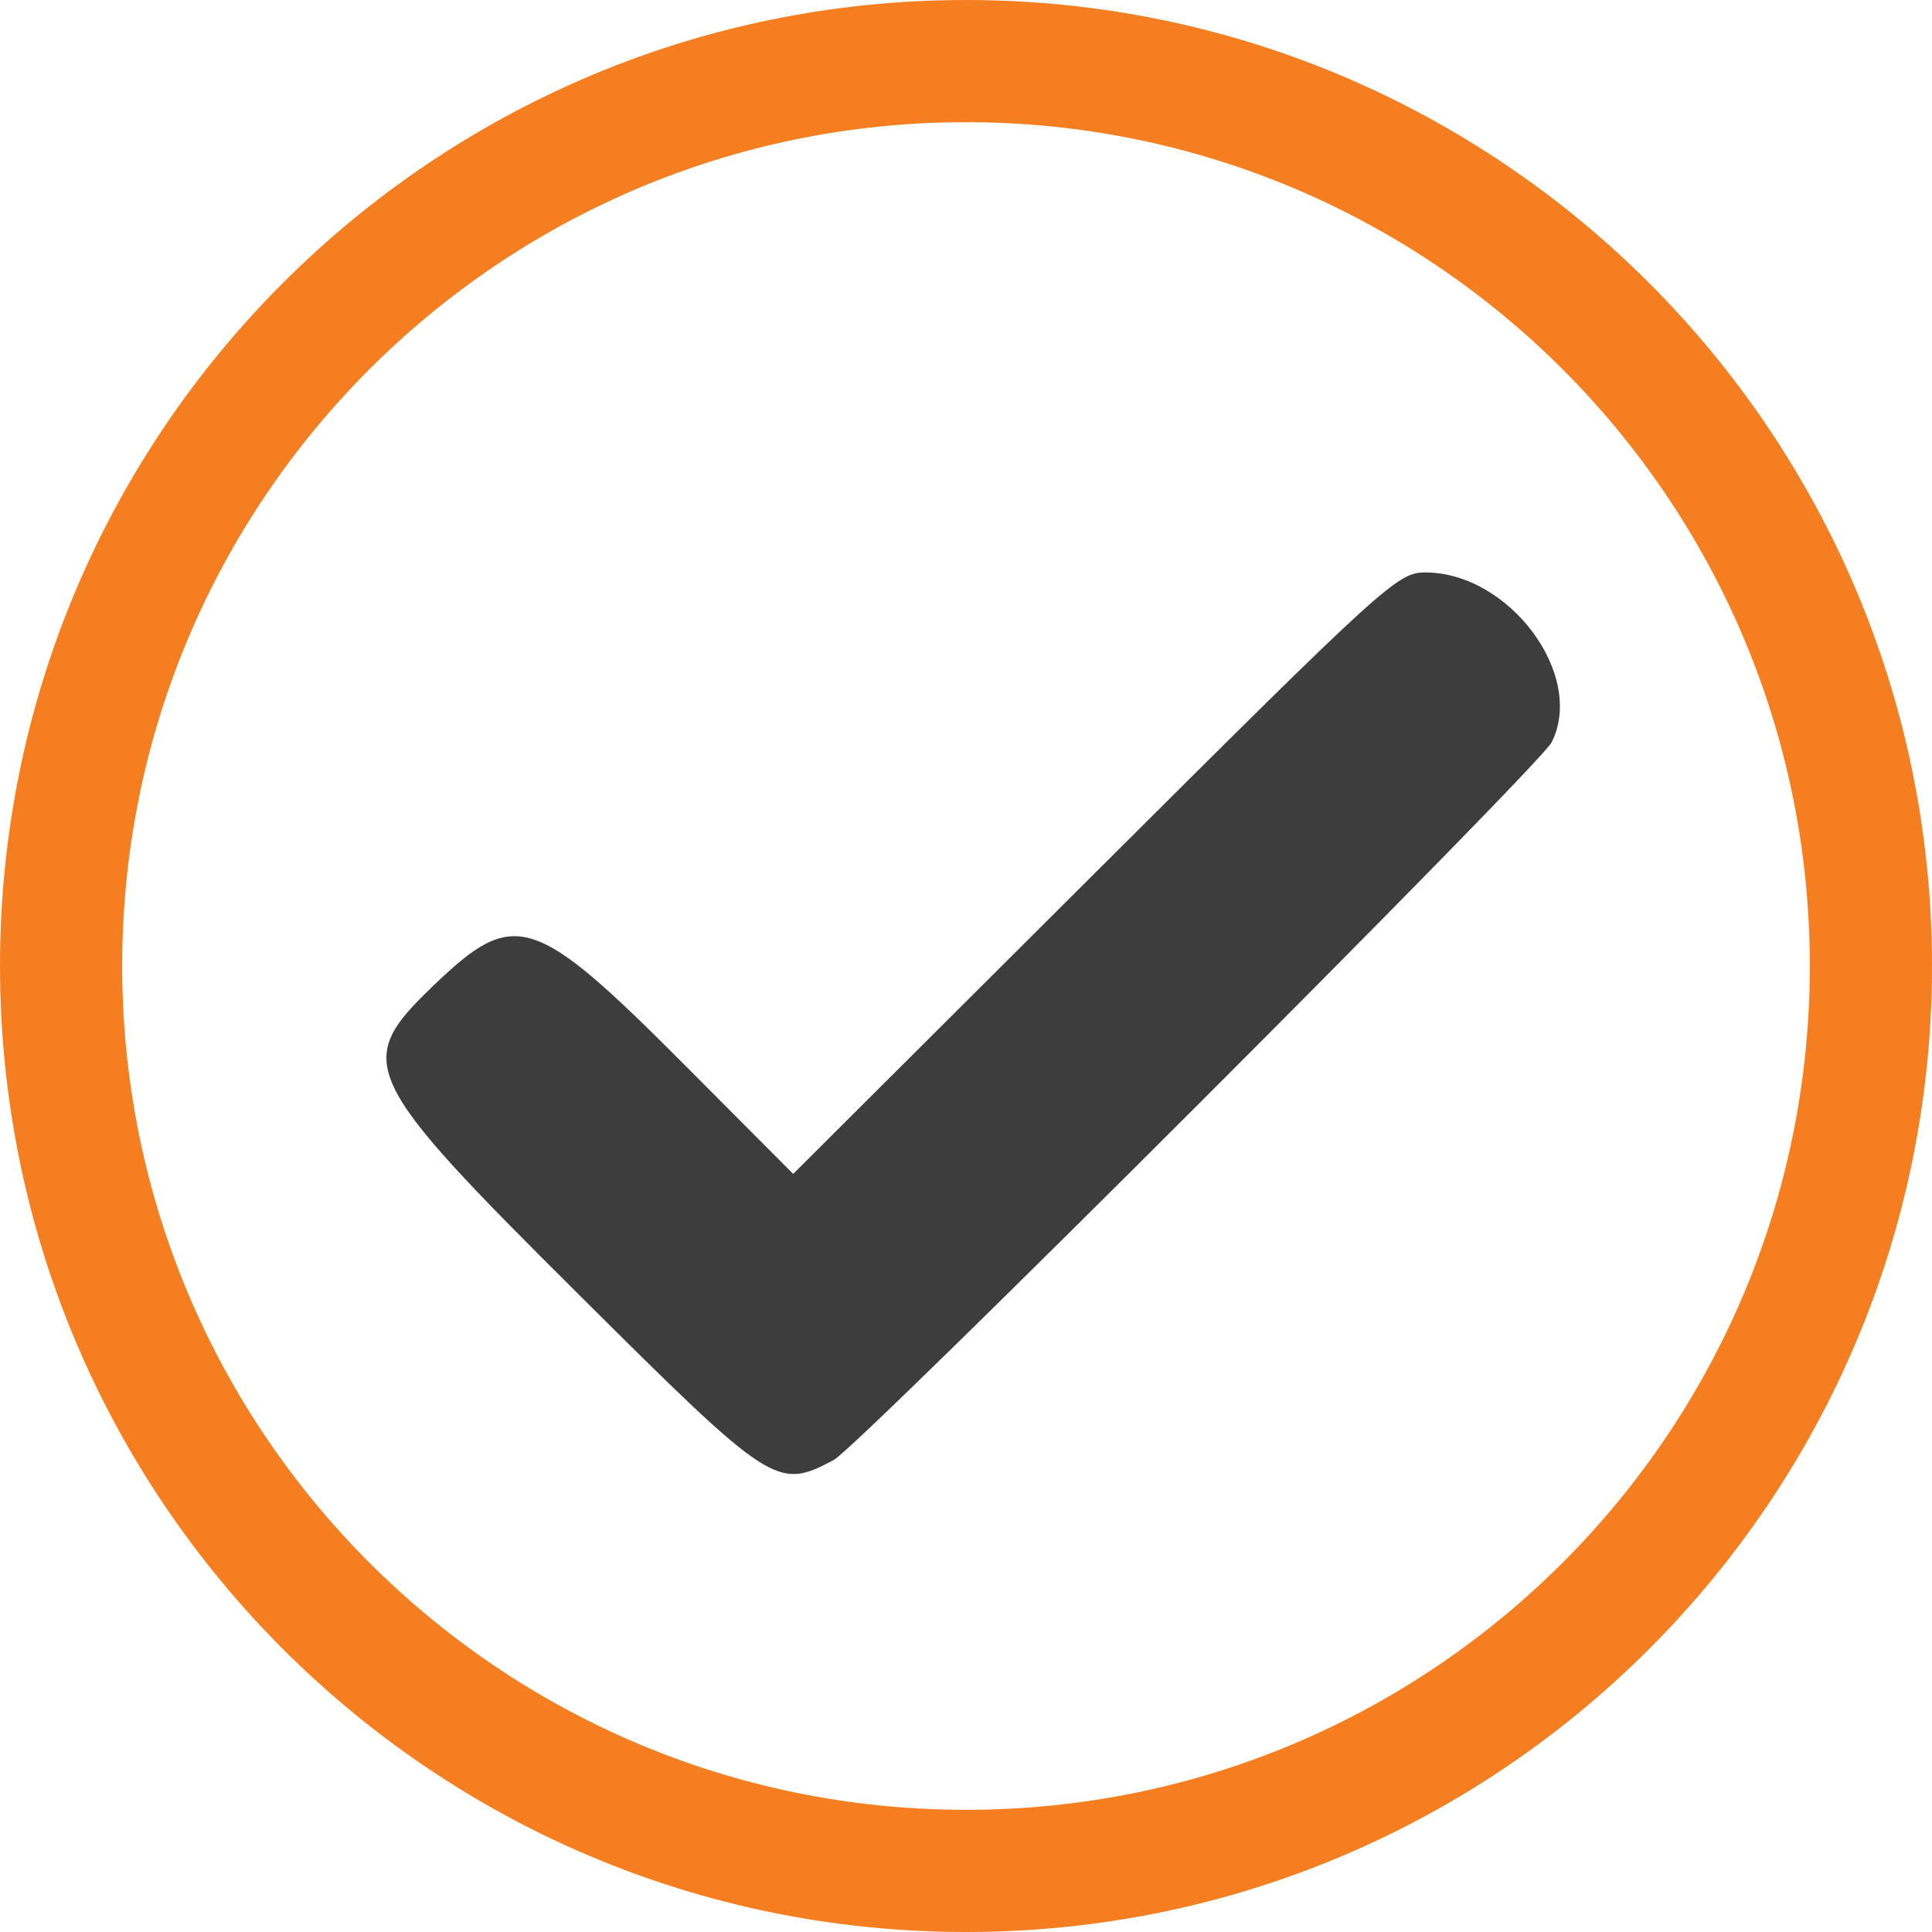
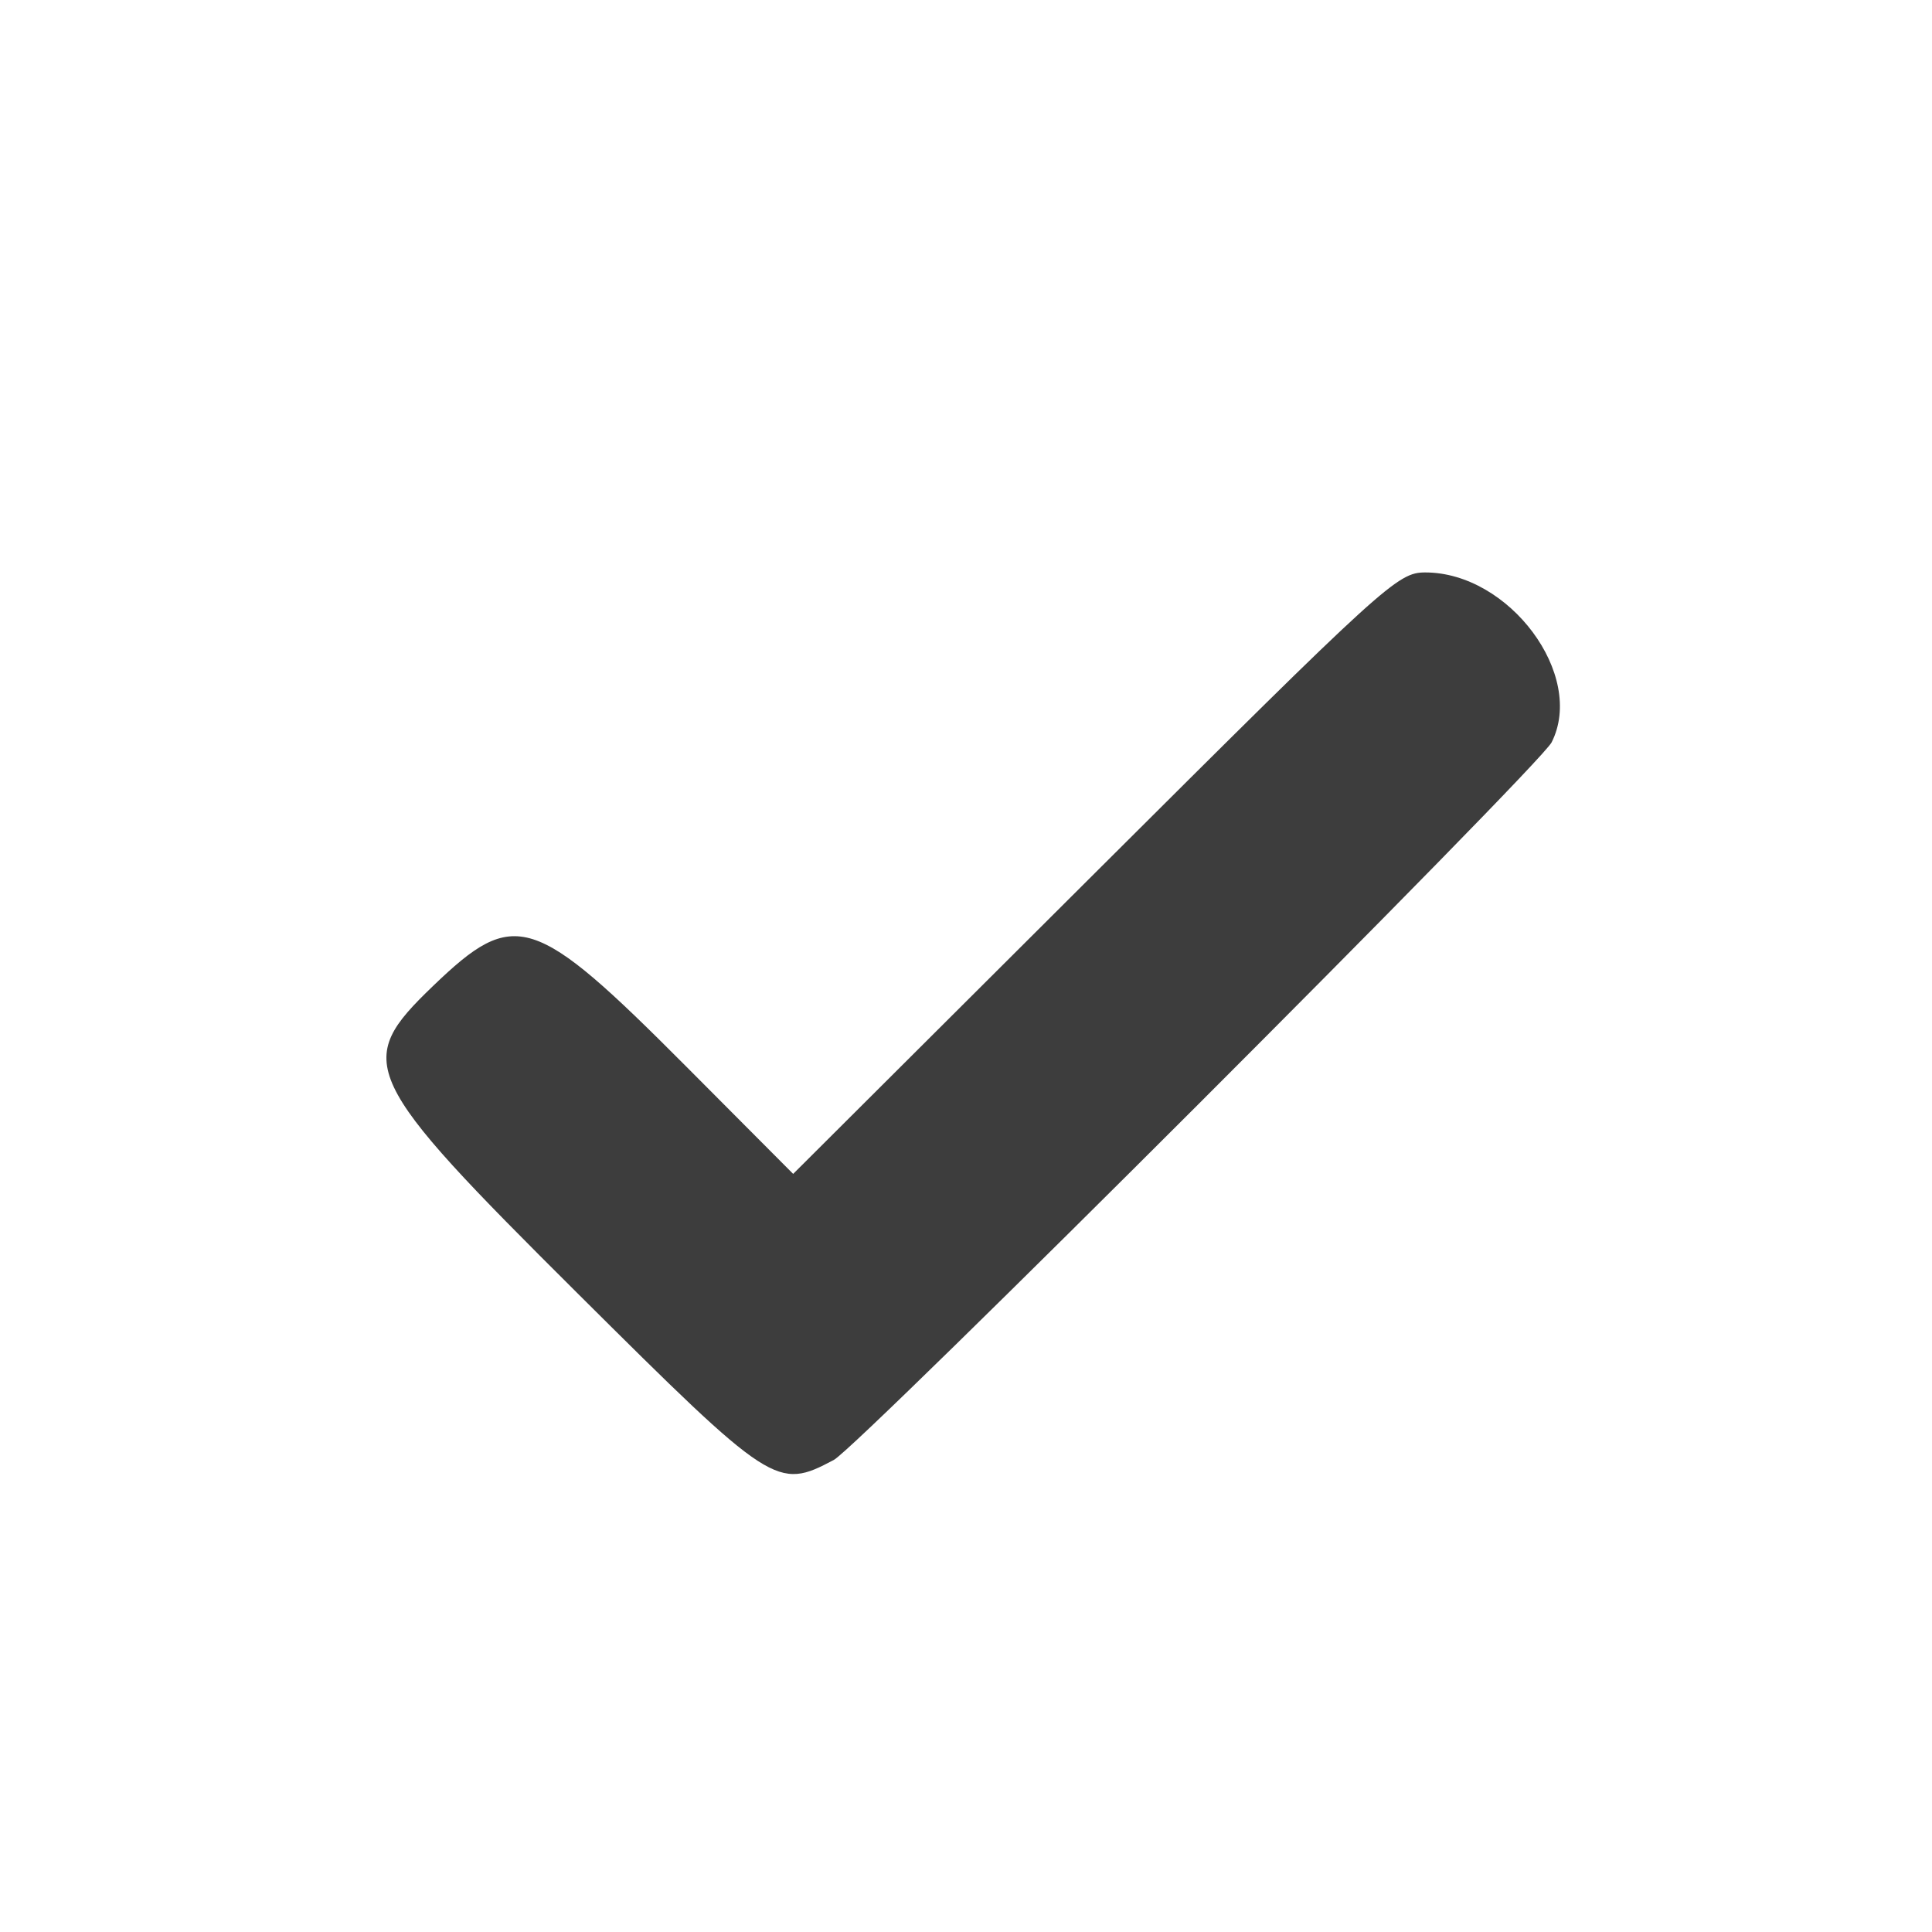
<svg xmlns="http://www.w3.org/2000/svg" fill="none" viewBox="0 0 135 135">
-   <path d="M135 67.5c0 37.279-30.221 67.5-67.5 67.5C30.22 135 0 104.779 0 67.5 0 30.22 30.22 0 67.5 0 104.779 0 135 30.22 135 67.5zm-126.462 0c0 32.564 26.398 58.962 58.962 58.962 32.564 0 58.962-26.398 58.962-58.962 0-32.564-26.398-58.962-58.962-58.962-32.564 0-58.962 26.398-58.962 58.962z" fill="#F57F20" />
  <path fill-rule="evenodd" clip-rule="evenodd" d="M76.501 61.013L55.423 82.027l-7.454-7.484c-10.688-10.73-11.988-11.145-17.708-5.649-5.573 5.355-5.098 6.364 10.15 21.533 13.56 13.489 13.877 13.695 17.853 11.587 1.738-.922 49.318-48.49 50.156-50.142C110.8 47.173 105.464 40 99.589 40c-1.935 0-2.797.785-23.088 21.013z" fill="#3D3D3D" />
</svg>